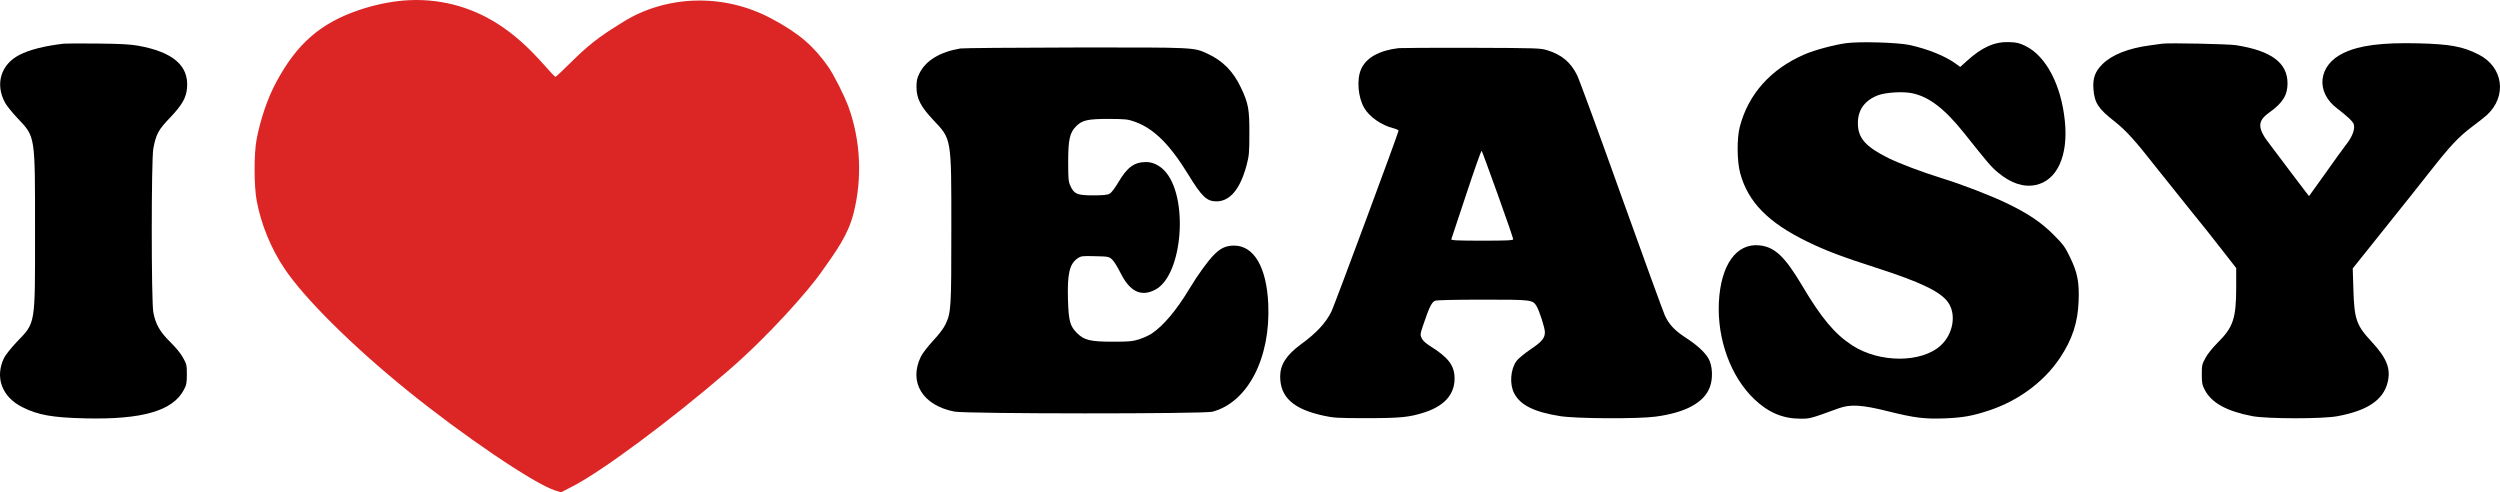
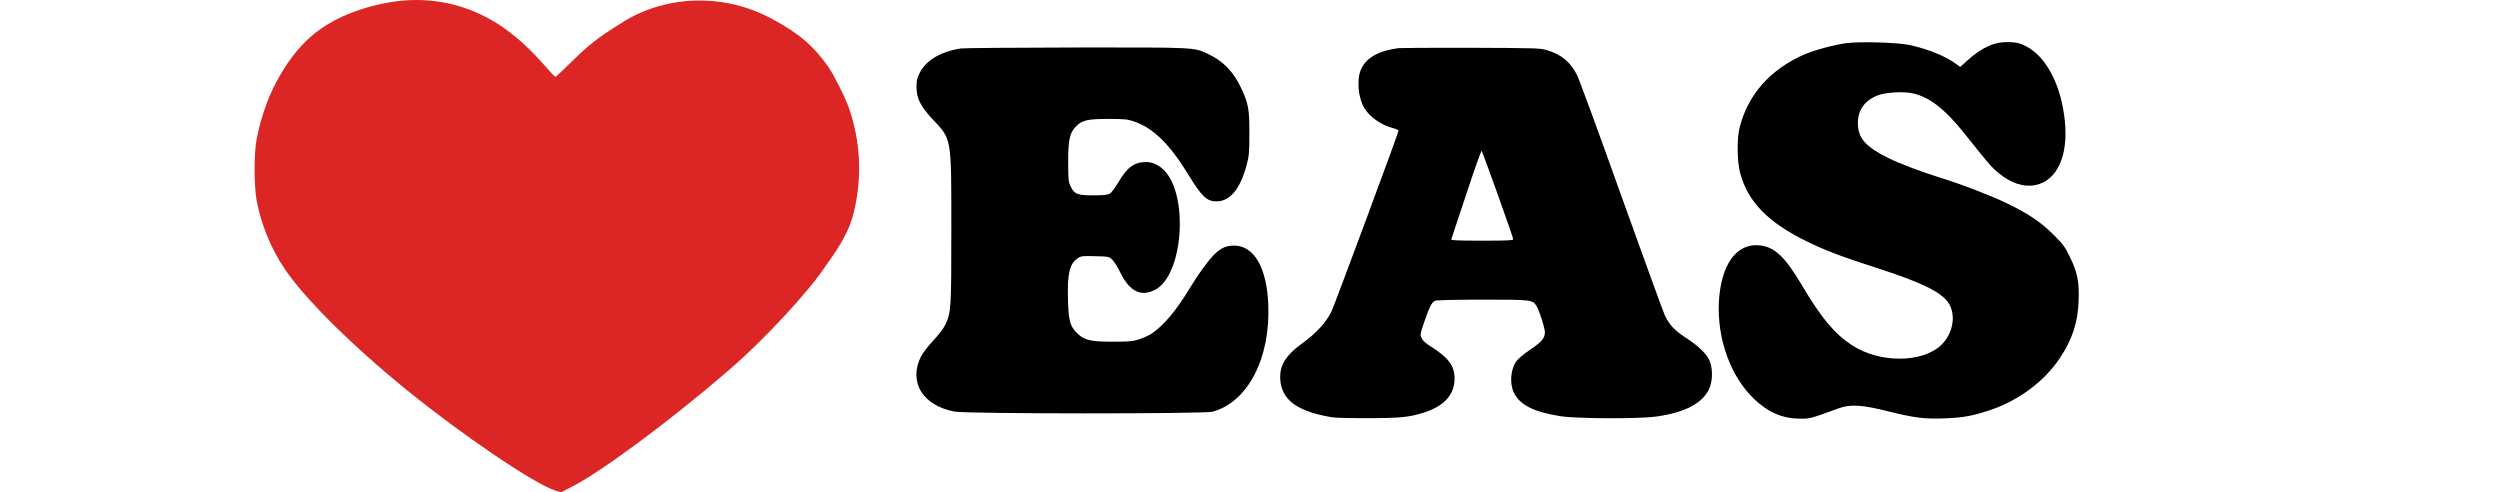
<svg xmlns="http://www.w3.org/2000/svg" viewBox="0.413 0.625 2289.133 450.786" width="2289.13px" height="450.786px">
  <path fill="#dc2625" d="M 3700.56 4498.89 C 3567.56 4487.89 3423.56 4456.89 3285.56 4409.89 C 2934.56 4288.89 2720.56 4100.89 2532.56 3749.89 C 2454.56 3604.89 2388.56 3411.89 2353.56 3226.89 C 2328.56 3093.89 2329.56 2798.89 2354.56 2664.89 C 2394.56 2450.89 2485.56 2227.89 2608.56 2044.89 C 2791.56 1771.89 3224.56 1341.89 3724.56 935.884 C 4239.56 517.888 4894.56 73.884 5087.56 12.884 L 5140.56 -4.116 L 5232.56 42.884 C 5496.56 173.884 6136.56 647.888 6665.56 1103.89 C 7052.56 1436.89 7409.96 1849.49 7520.96 2006.49 C 7656.96 2200.49 7767.56 2343.89 7820.56 2553.89 C 7900.56 2871.89 7884.56 3215.89 7774.56 3521.89 C 7735.56 3628.89 7638.56 3820.89 7585.56 3895.89 C 7453.56 4080.89 7327.02 4194.92 7069.35 4332.89 C 6621.35 4572.79 6096.56 4543.51 5711.56 4303.89 C 5555.88 4207 5433.56 4131.89 5257.56 3957.89 C 5169.56 3870.89 5094.56 3799.89 5090.56 3799.89 C 5085.56 3799.89 5039.56 3847.89 4987.56 3907.89 C 4839.56 4074.89 4712.56 4187.89 4565.56 4282.89 C 4305.56 4449.89 4006.56 4523.89 3700.56 4498.89 Z" transform="matrix(0.1, 0, 0, -0.1, 0, 451)" />
  <path d="M16912 4109 c-112 -15 -292 -63 -384 -103 -311 -134 -517 -366 -594 -666 -27 -105 -25 -314 4 -421 72 -266 257 -454 617 -629 172 -83 306 -134 634 -240 398 -128 582 -216 651 -312 80 -110 50 -291 -65 -397 -176 -162 -562 -162 -812 1 -161 105 -281 249 -459 549 -157 264 -250 352 -389 366 -212 22 -355 -179 -372 -522 -16 -339 109 -681 324 -886 129 -123 262 -179 424 -179 87 0 88 0 349 95 107 39 213 33 455 -28 242 -60 331 -71 518 -64 168 7 251 22 406 73 268 89 502 263 647 480 113 170 164 324 171 520 7 173 -10 263 -79 403 -44 92 -61 116 -147 202 -115 116 -232 195 -426 289 -149 72 -412 174 -610 235 -174 54 -377 131 -479 181 -211 105 -280 184 -280 319 -1 122 63 210 183 256 70 27 230 37 314 19 155 -32 298 -142 479 -369 215 -270 245 -306 308 -358 118 -98 234 -136 344 -113 196 41 300 267 267 586 -33 329 -172 594 -359 686 -55 27 -80 34 -148 36 -134 6 -250 -45 -390 -172 l-61 -55 -40 29 c-96 70 -255 135 -425 172 -108 23 -452 33 -576 17z" transform="matrix(0.1, 0, 0, -0.1, 0, 451)" />
-   <path d="M590 4104 c-175 -20 -315 -55 -408 -103 -169 -86 -224 -266 -133 -435 14 -28 67 -93 116 -145 164 -174 160 -148 160 -1036 0 -871 7 -830 -169 -1014 -50 -53 -101 -117 -114 -143 -87 -178 -21 -358 166 -452 144 -73 277 -96 579 -103 521 -12 800 69 901 262 23 43 27 62 27 140 0 83 -2 95 -34 152 -21 39 -66 94 -118 145 -96 95 -135 164 -155 273 -19 101 -19 1401 0 1498 25 133 47 173 152 282 112 118 150 183 157 277 16 201 -130 326 -447 383 -71 13 -164 18 -370 20 -151 2 -291 1 -310 -1z" transform="matrix(0.1, 0, 0, -0.1, 0, 451)" />
-   <path d="M19805 4104 c-16 -2 -66 -9 -110 -15 -201 -26 -354 -87 -440 -173 -68 -67 -90 -130 -82 -230 10 -125 44 -177 192 -293 106 -84 189 -175 375 -413 63 -80 198 -248 300 -375 103 -126 244 -303 313 -393 l127 -163 0 -177 c0 -283 -28 -366 -169 -505 -46 -46 -92 -103 -112 -140 -32 -57 -34 -69 -34 -152 0 -78 4 -97 27 -141 63 -120 201 -196 438 -241 137 -25 642 -26 778 0 273 51 417 147 458 307 32 126 -6 224 -147 376 -139 149 -158 205 -166 480 l-6 190 284 355 c157 195 349 437 429 539 180 229 257 311 378 402 53 39 113 87 135 106 190 173 154 442 -74 557 -142 73 -263 95 -551 102 -334 8 -539 -18 -686 -89 -233 -111 -259 -359 -54 -510 31 -23 78 -62 105 -87 39 -38 47 -51 47 -81 -1 -45 -27 -102 -77 -165 -21 -27 -106 -144 -187 -259 l-149 -208 -26 33 c-14 18 -83 110 -154 203 -70 94 -148 197 -173 230 -121 153 -124 219 -13 298 124 88 169 160 169 268 0 189 -148 299 -472 350 -70 11 -612 22 -673 14z" transform="matrix(0.1, 0, 0, -0.1, 0, 451)" />
  <path d="M8798 4060 c-188 -32 -318 -111 -375 -228 -23 -46 -27 -69 -27 -129 1 -102 39 -176 153 -297 170 -180 166 -158 166 -1001 0 -727 -2 -762 -54 -872 -18 -37 -60 -93 -114 -150 -47 -51 -97 -116 -111 -145 -114 -234 16 -447 308 -503 111 -21 2283 -22 2362 -1 323 86 533 490 511 985 -15 337 -130 535 -312 536 -73 0 -123 -22 -182 -81 -59 -59 -150 -185 -228 -314 -119 -198 -237 -338 -346 -411 -24 -16 -75 -39 -114 -52 -61 -19 -92 -22 -240 -22 -209 0 -264 14 -329 79 -65 64 -77 111 -83 306 -7 236 14 328 88 378 32 22 42 23 161 20 124 -3 127 -4 157 -32 16 -15 50 -70 75 -121 85 -171 187 -221 316 -155 256 130 312 860 84 1094 -47 48 -106 76 -164 76 -110 0 -173 -46 -255 -184 -32 -55 -65 -98 -81 -106 -19 -11 -62 -15 -148 -15 -147 0 -176 12 -209 83 -20 43 -22 64 -22 222 0 209 14 269 74 329 55 55 105 66 301 66 151 -1 171 -3 236 -26 174 -63 320 -208 489 -484 123 -201 169 -245 257 -245 124 0 217 111 276 329 23 87 26 114 26 291 1 221 -9 276 -74 415 -71 153 -169 253 -309 317 -128 59 -105 58 -1206 57 -555 -1 -1031 -5 -1057 -9z" transform="matrix(0.1, 0, 0, -0.1, 0, 451)" />
  <path d="M12810 4063 c-179 -22 -297 -88 -343 -193 -42 -94 -28 -258 29 -355 48 -82 157 -158 268 -186 25 -6 46 -16 46 -22 0 -18 -590 -1608 -615 -1657 -53 -105 -137 -196 -279 -299 -134 -99 -190 -186 -190 -296 1 -189 121 -297 395 -357 95 -21 130 -23 399 -23 306 0 389 8 525 52 182 58 278 164 278 310 0 119 -55 192 -222 297 -41 25 -68 50 -79 72 -15 33 -15 37 17 131 51 152 76 202 106 213 16 6 189 10 437 10 451 0 456 -1 492 -60 27 -46 76 -199 76 -238 0 -55 -29 -89 -134 -159 -54 -37 -111 -84 -126 -105 -55 -75 -65 -211 -22 -294 56 -110 183 -173 424 -211 145 -23 715 -26 873 -4 274 37 442 128 495 269 31 80 25 200 -12 263 -35 60 -107 125 -209 191 -100 65 -151 119 -190 202 -15 33 -195 527 -399 1096 -203 569 -386 1067 -405 1105 -58 118 -141 188 -274 229 -63 19 -93 20 -696 22 -346 1 -646 -1 -665 -3z m909 -1342 c78 -217 141 -400 141 -408 0 -10 -55 -13 -286 -13 -225 0 -285 3 -281 13 2 6 64 193 138 415 73 221 136 399 140 395 4 -5 70 -185 148 -402z" transform="matrix(0.1, 0, 0, -0.1, 0, 451)" />
</svg>